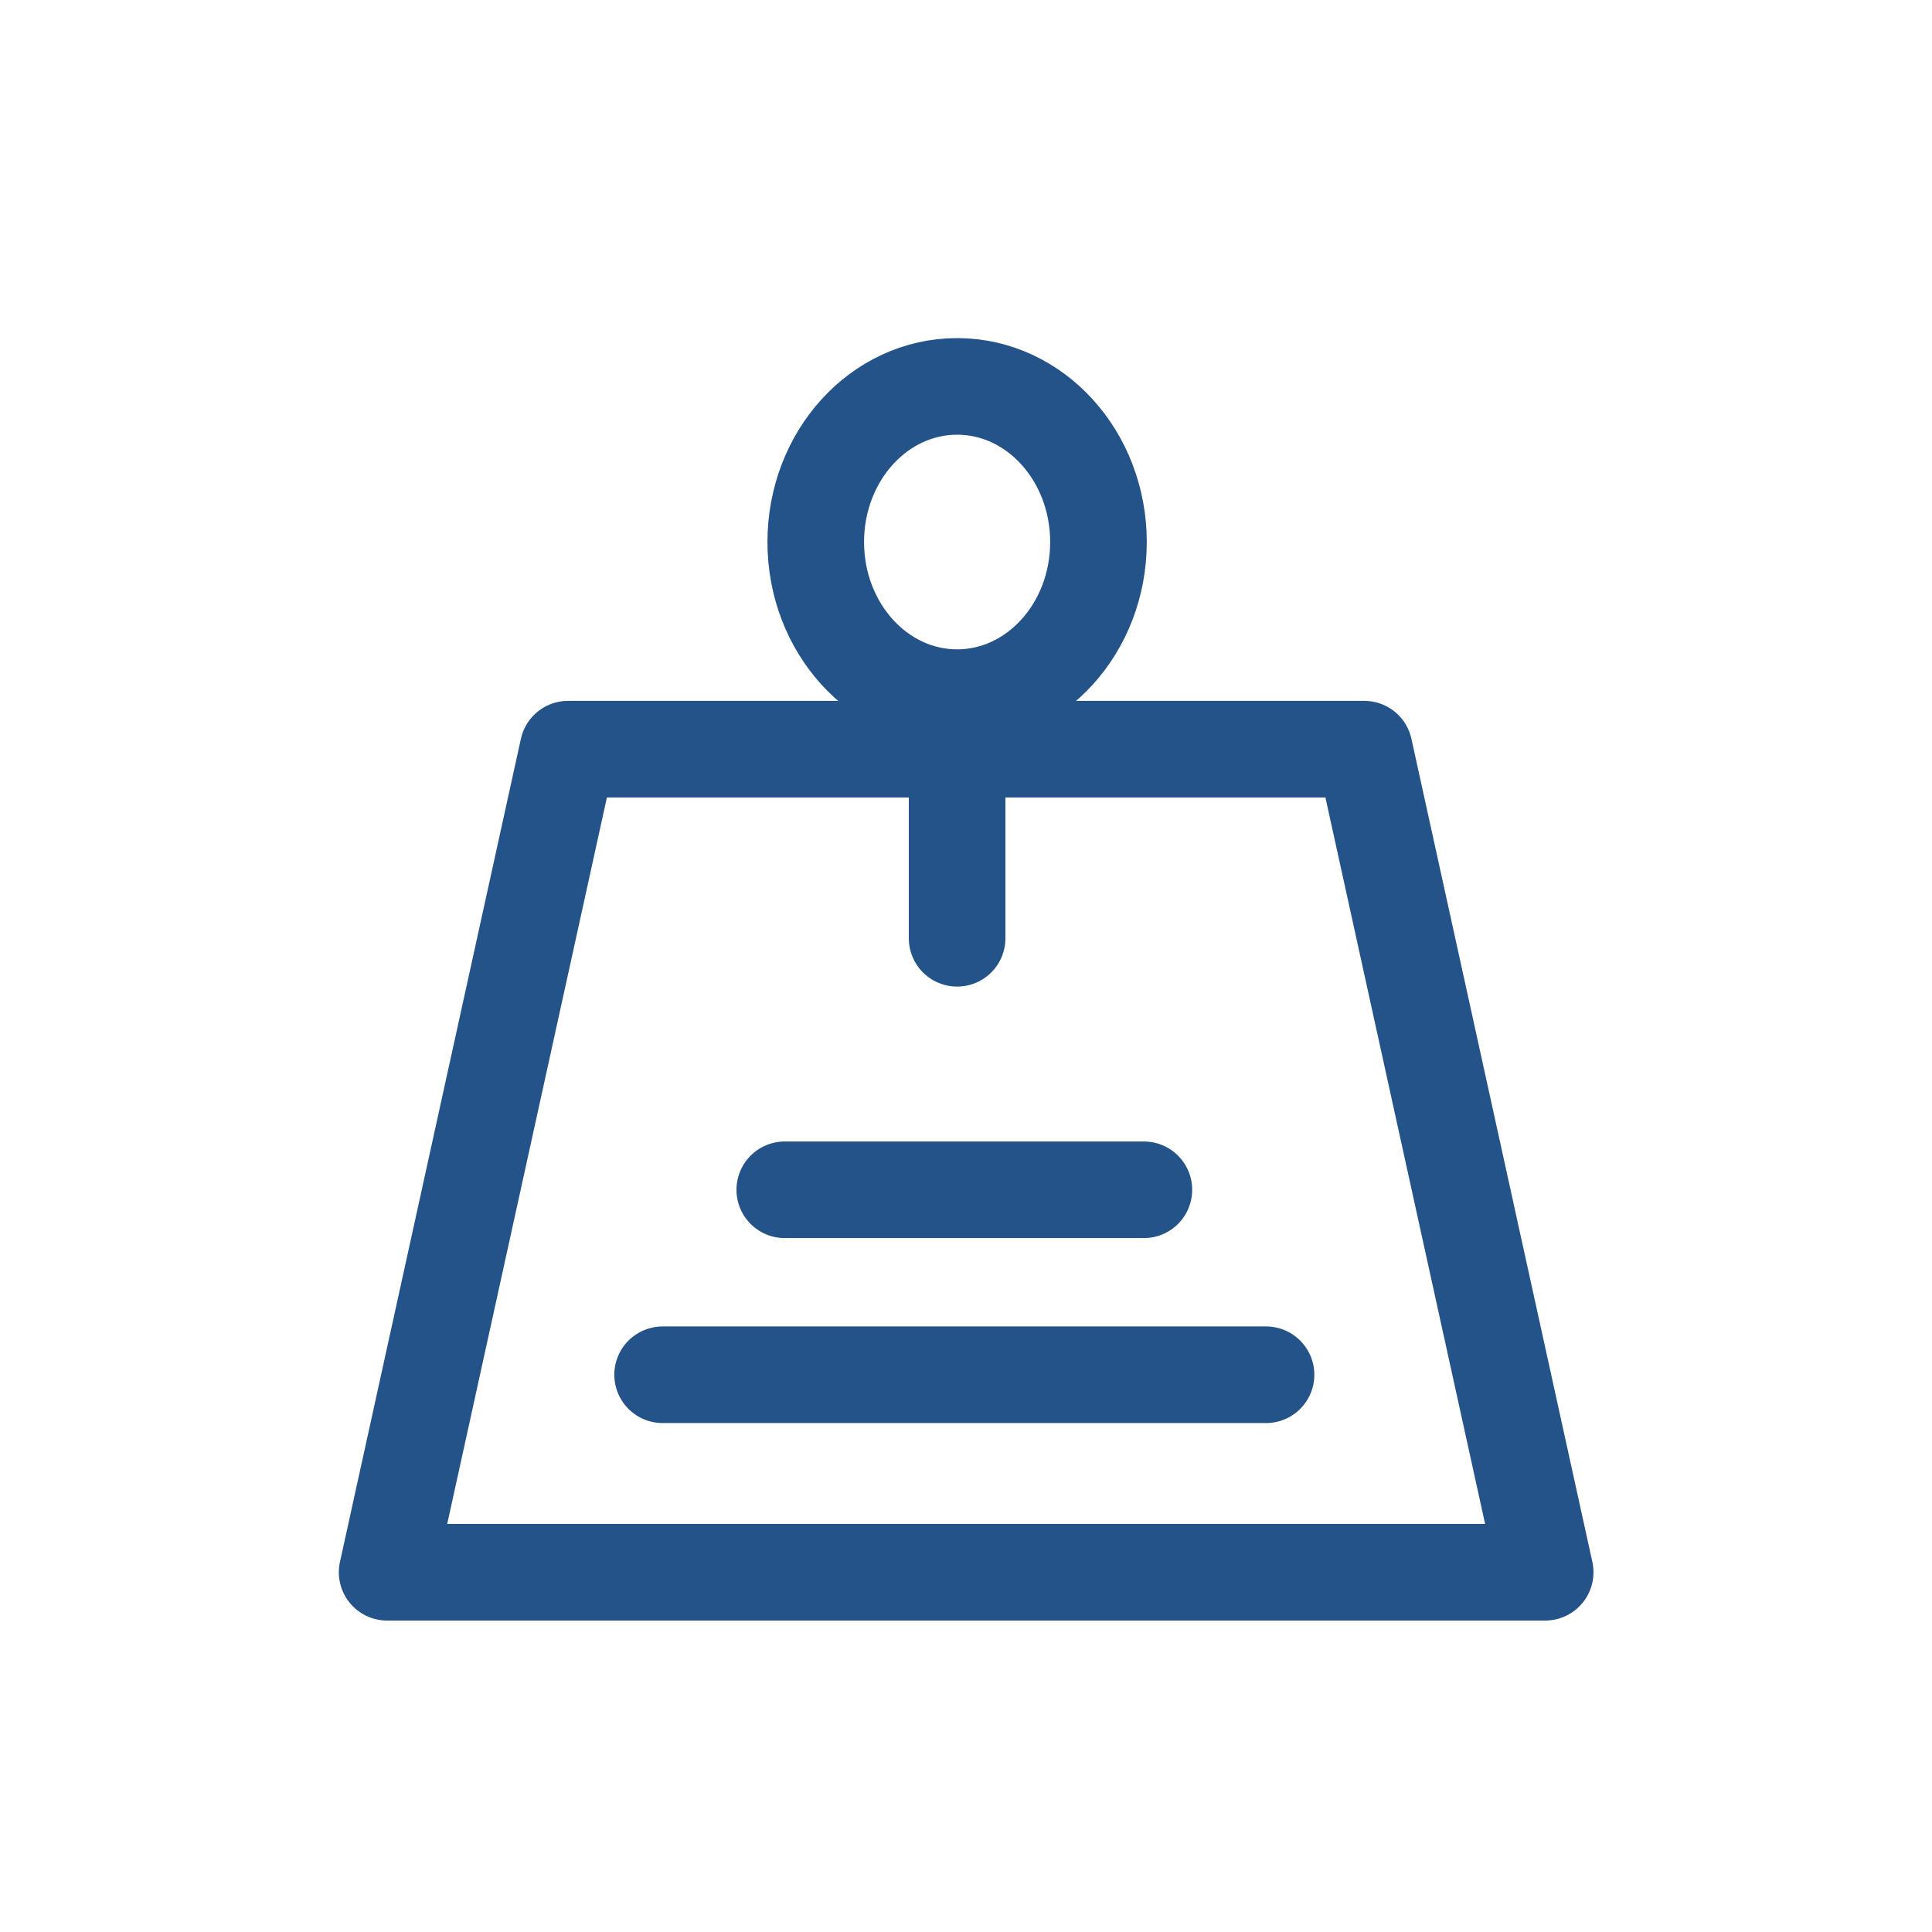
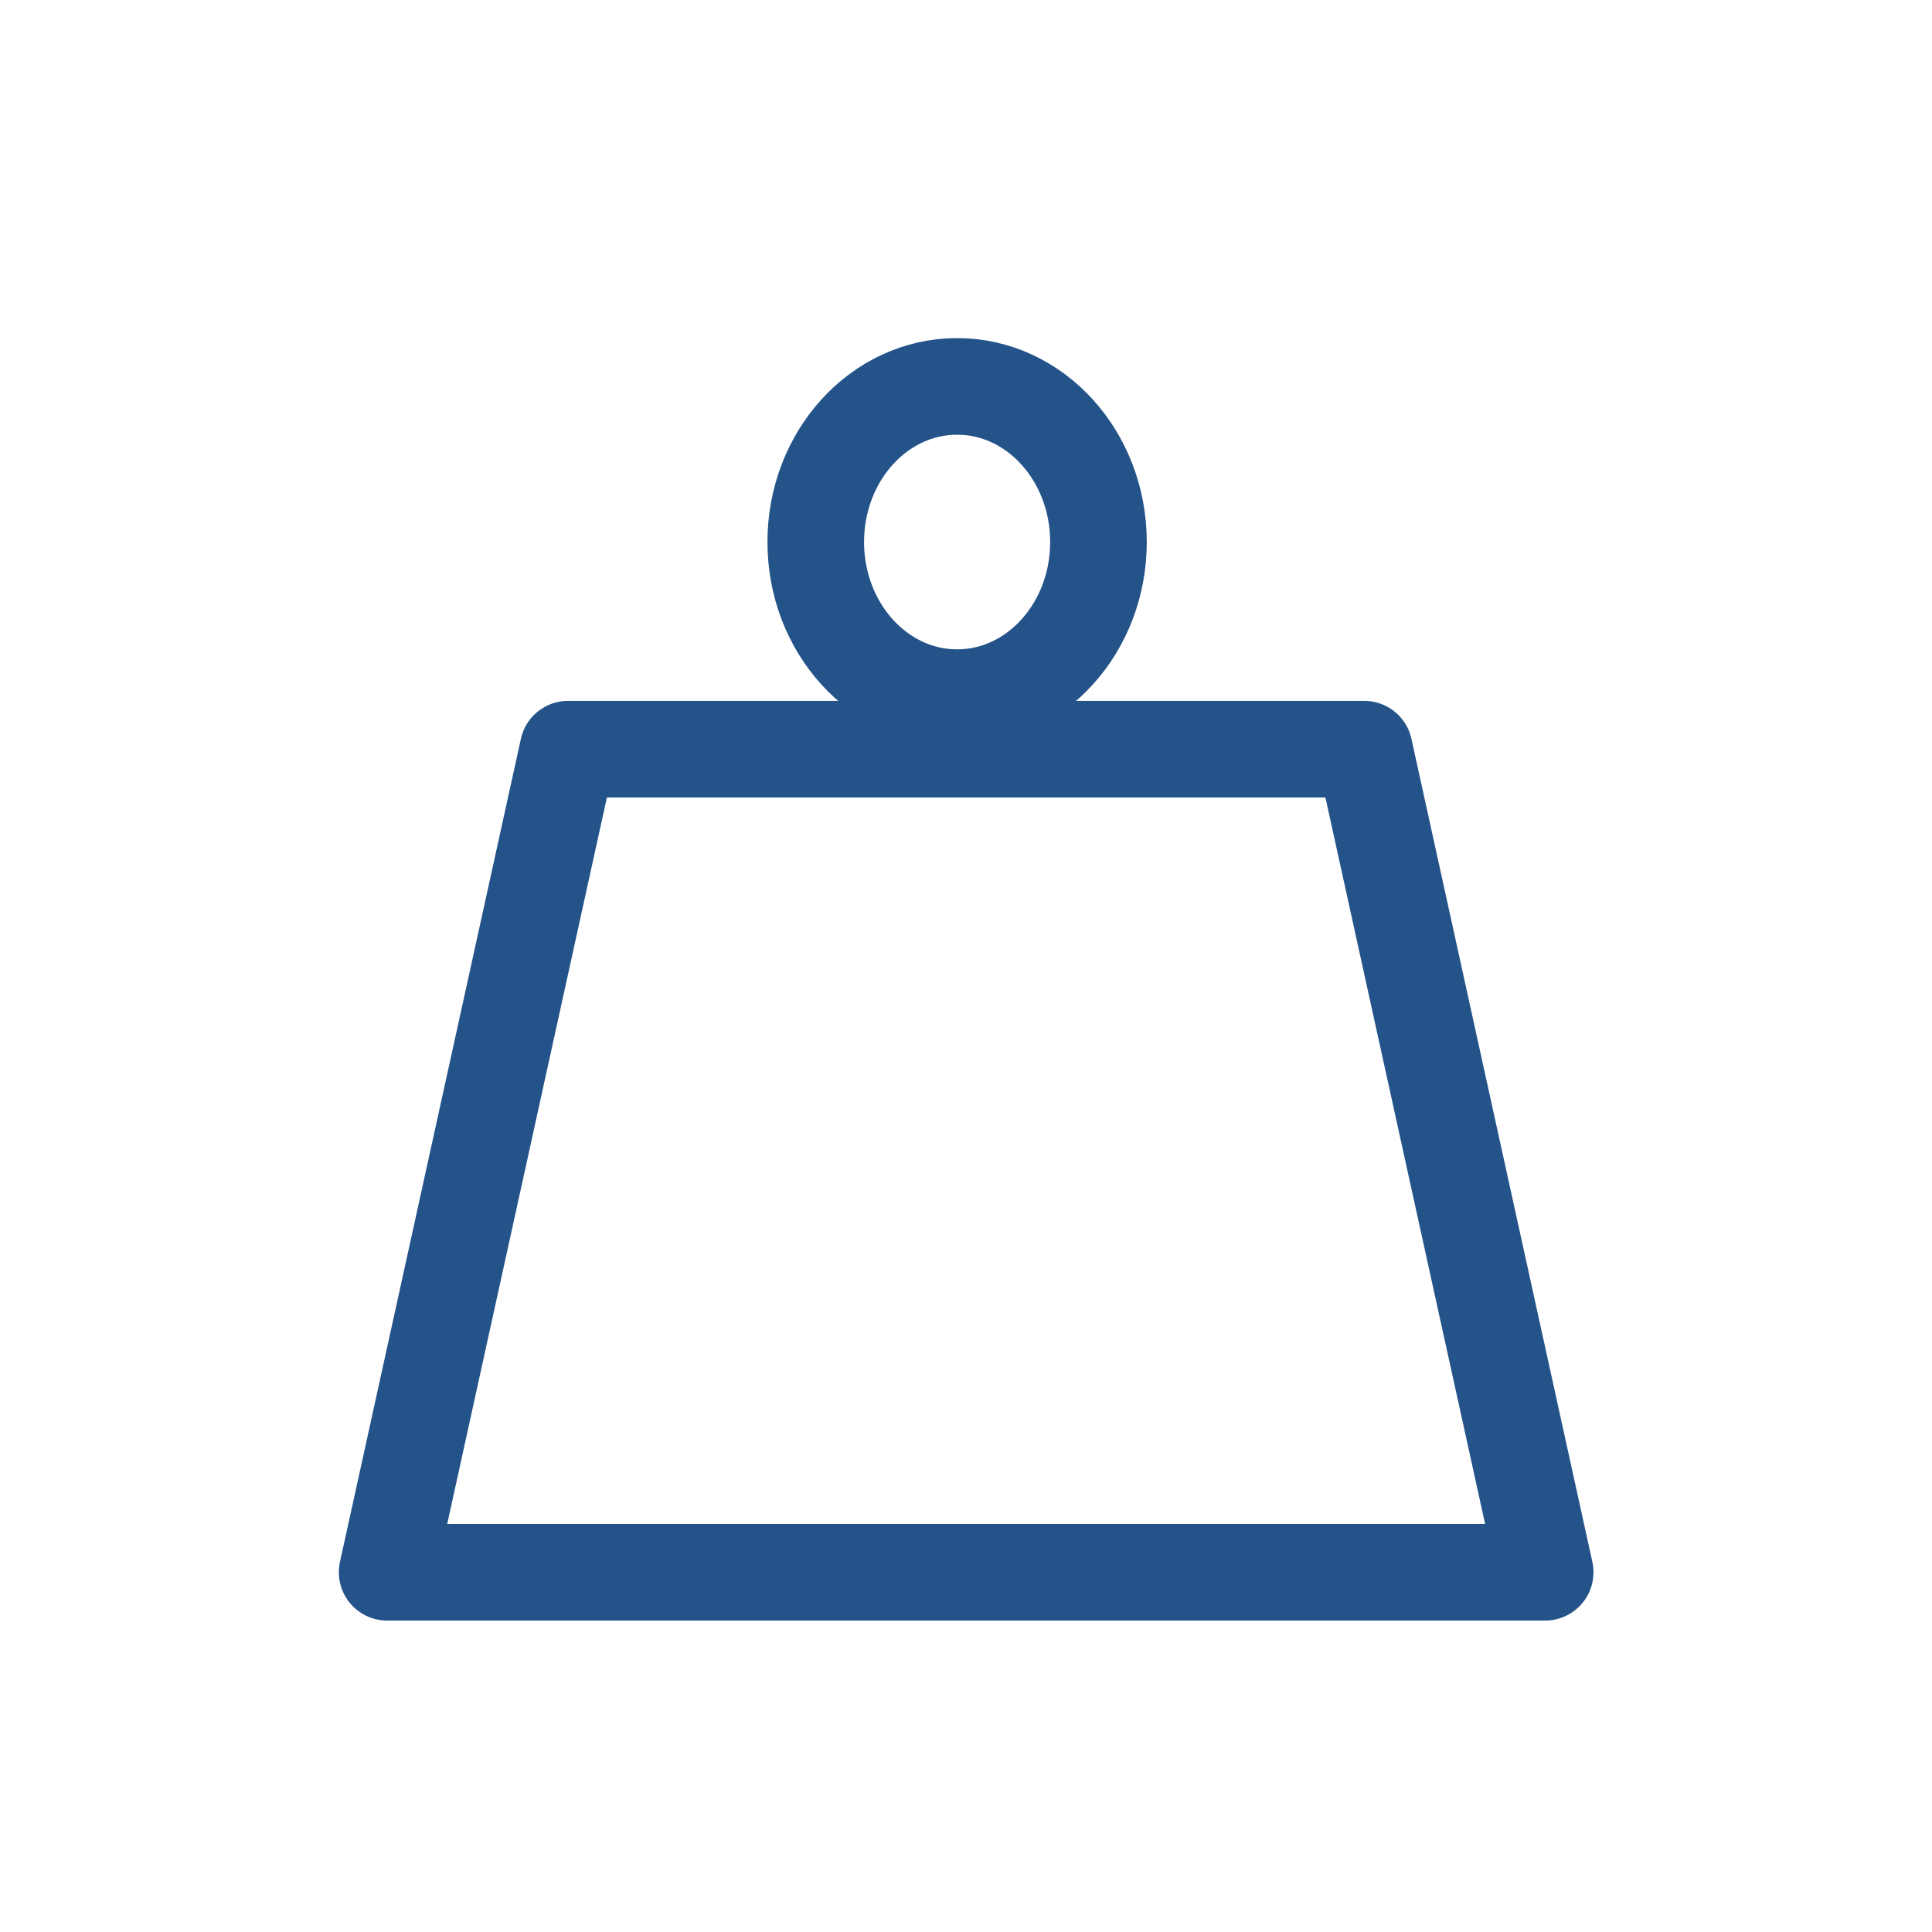
<svg xmlns="http://www.w3.org/2000/svg" width="60" height="60" viewBox="0 0 60 60">
  <g id="Group_1338" data-name="Group 1338" transform="translate(-652 -2940)">
    <g id="Group_1331" data-name="Group 1331">
-       <rect id="Rectangle_3325" data-name="Rectangle 3325" width="60" height="60" transform="translate(652 2940)" fill="none" />
      <g id="Group_1328" data-name="Group 1328" transform="translate(-0.555 -0.086)">
        <g id="weight" transform="translate(664.578 2952.086)">
          <g id="Artboard-4" transform="translate(0 0)">
            <g id="new-weight" transform="translate(0 0)">
              <ellipse id="Oval-2" cx="4.39" cy="4.833" rx="4.39" ry="4.833" transform="translate(13.311)" fill="none" stroke="#245389" stroke-linejoin="round" stroke-width="3" />
              <path id="Rectangle" d="M5.619,17.4H30.345l5.619,25.562H0Z" transform="translate(0 -6.134)" fill="none" stroke="#245389" stroke-linejoin="round" stroke-width="3" />
-               <path id="Line" d="M28.114,16.917v6.177" transform="translate(-10.413 -5.955)" fill="none" stroke="#245389" stroke-linecap="round" stroke-width="3" fill-rule="evenodd" />
            </g>
          </g>
        </g>
-         <line id="Line_1502" data-name="Line 1502" x2="18.74" transform="translate(673.133 2982.78)" fill="none" stroke="#245389" stroke-linecap="round" stroke-width="3" />
-         <line id="Line_1503" data-name="Line 1503" x2="11.152" transform="translate(676.927 2977.036)" fill="none" stroke="#245389" stroke-linecap="round" stroke-width="3" />
      </g>
    </g>
  </g>
</svg>